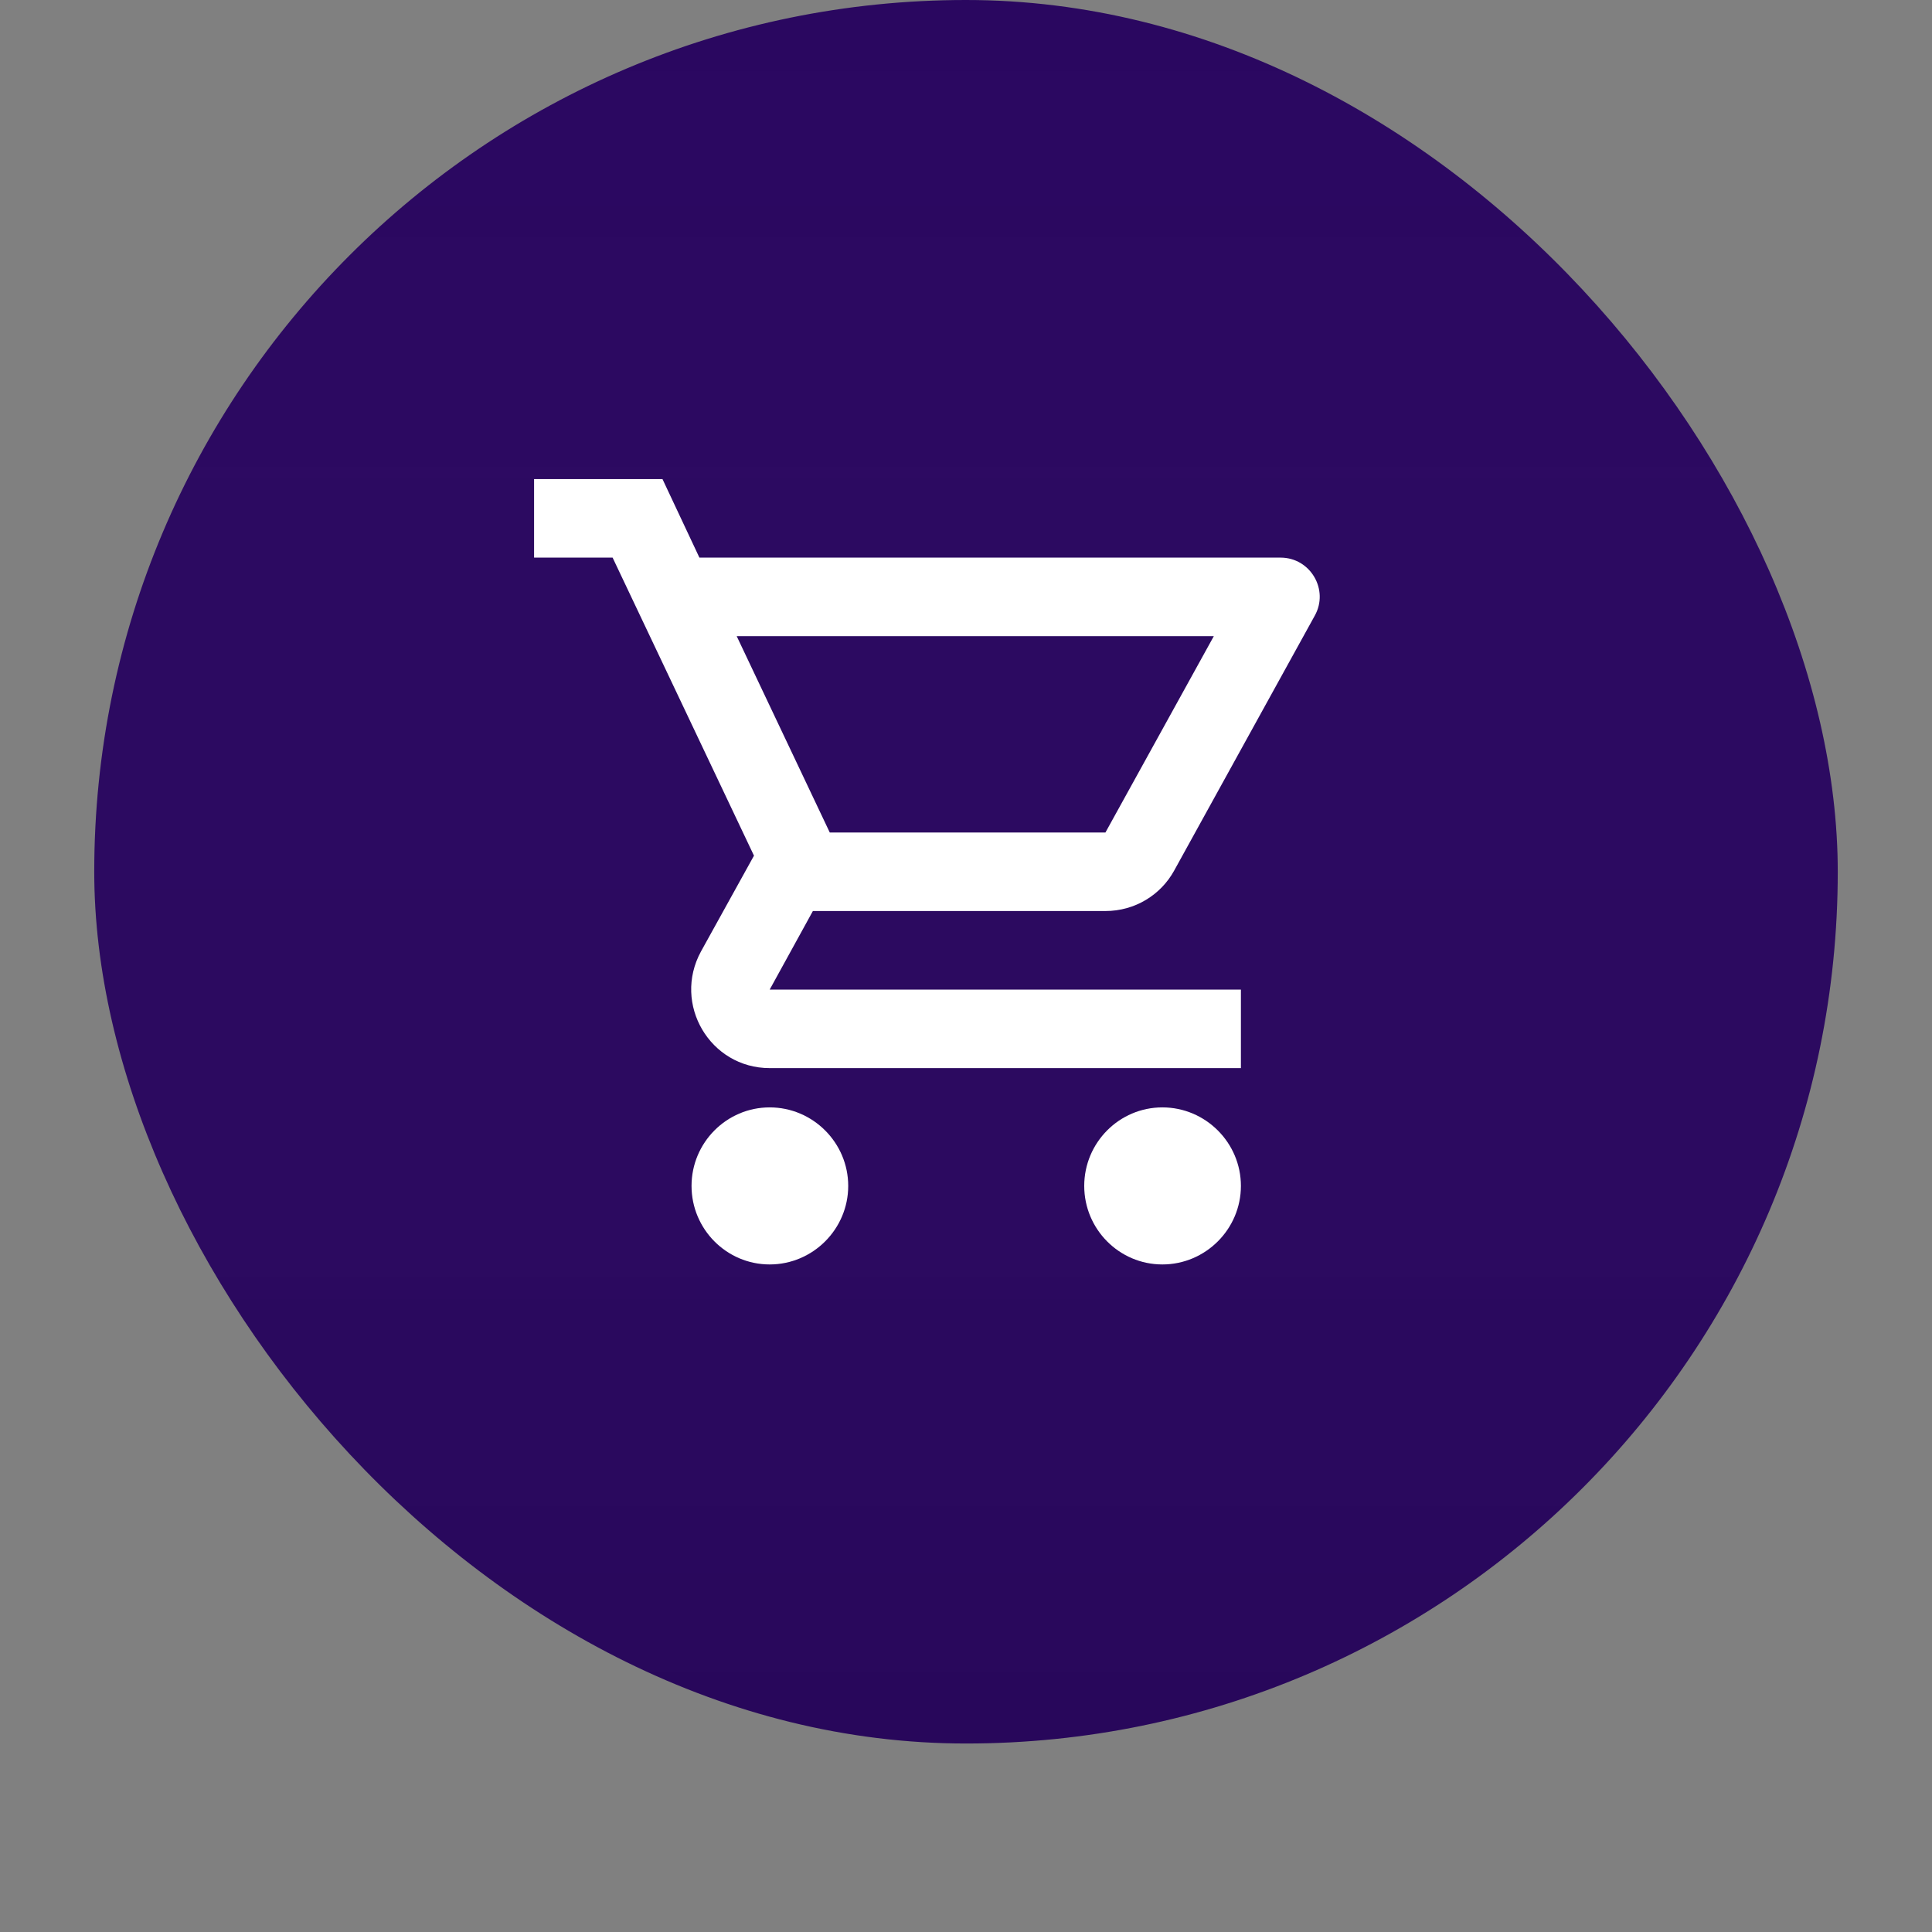
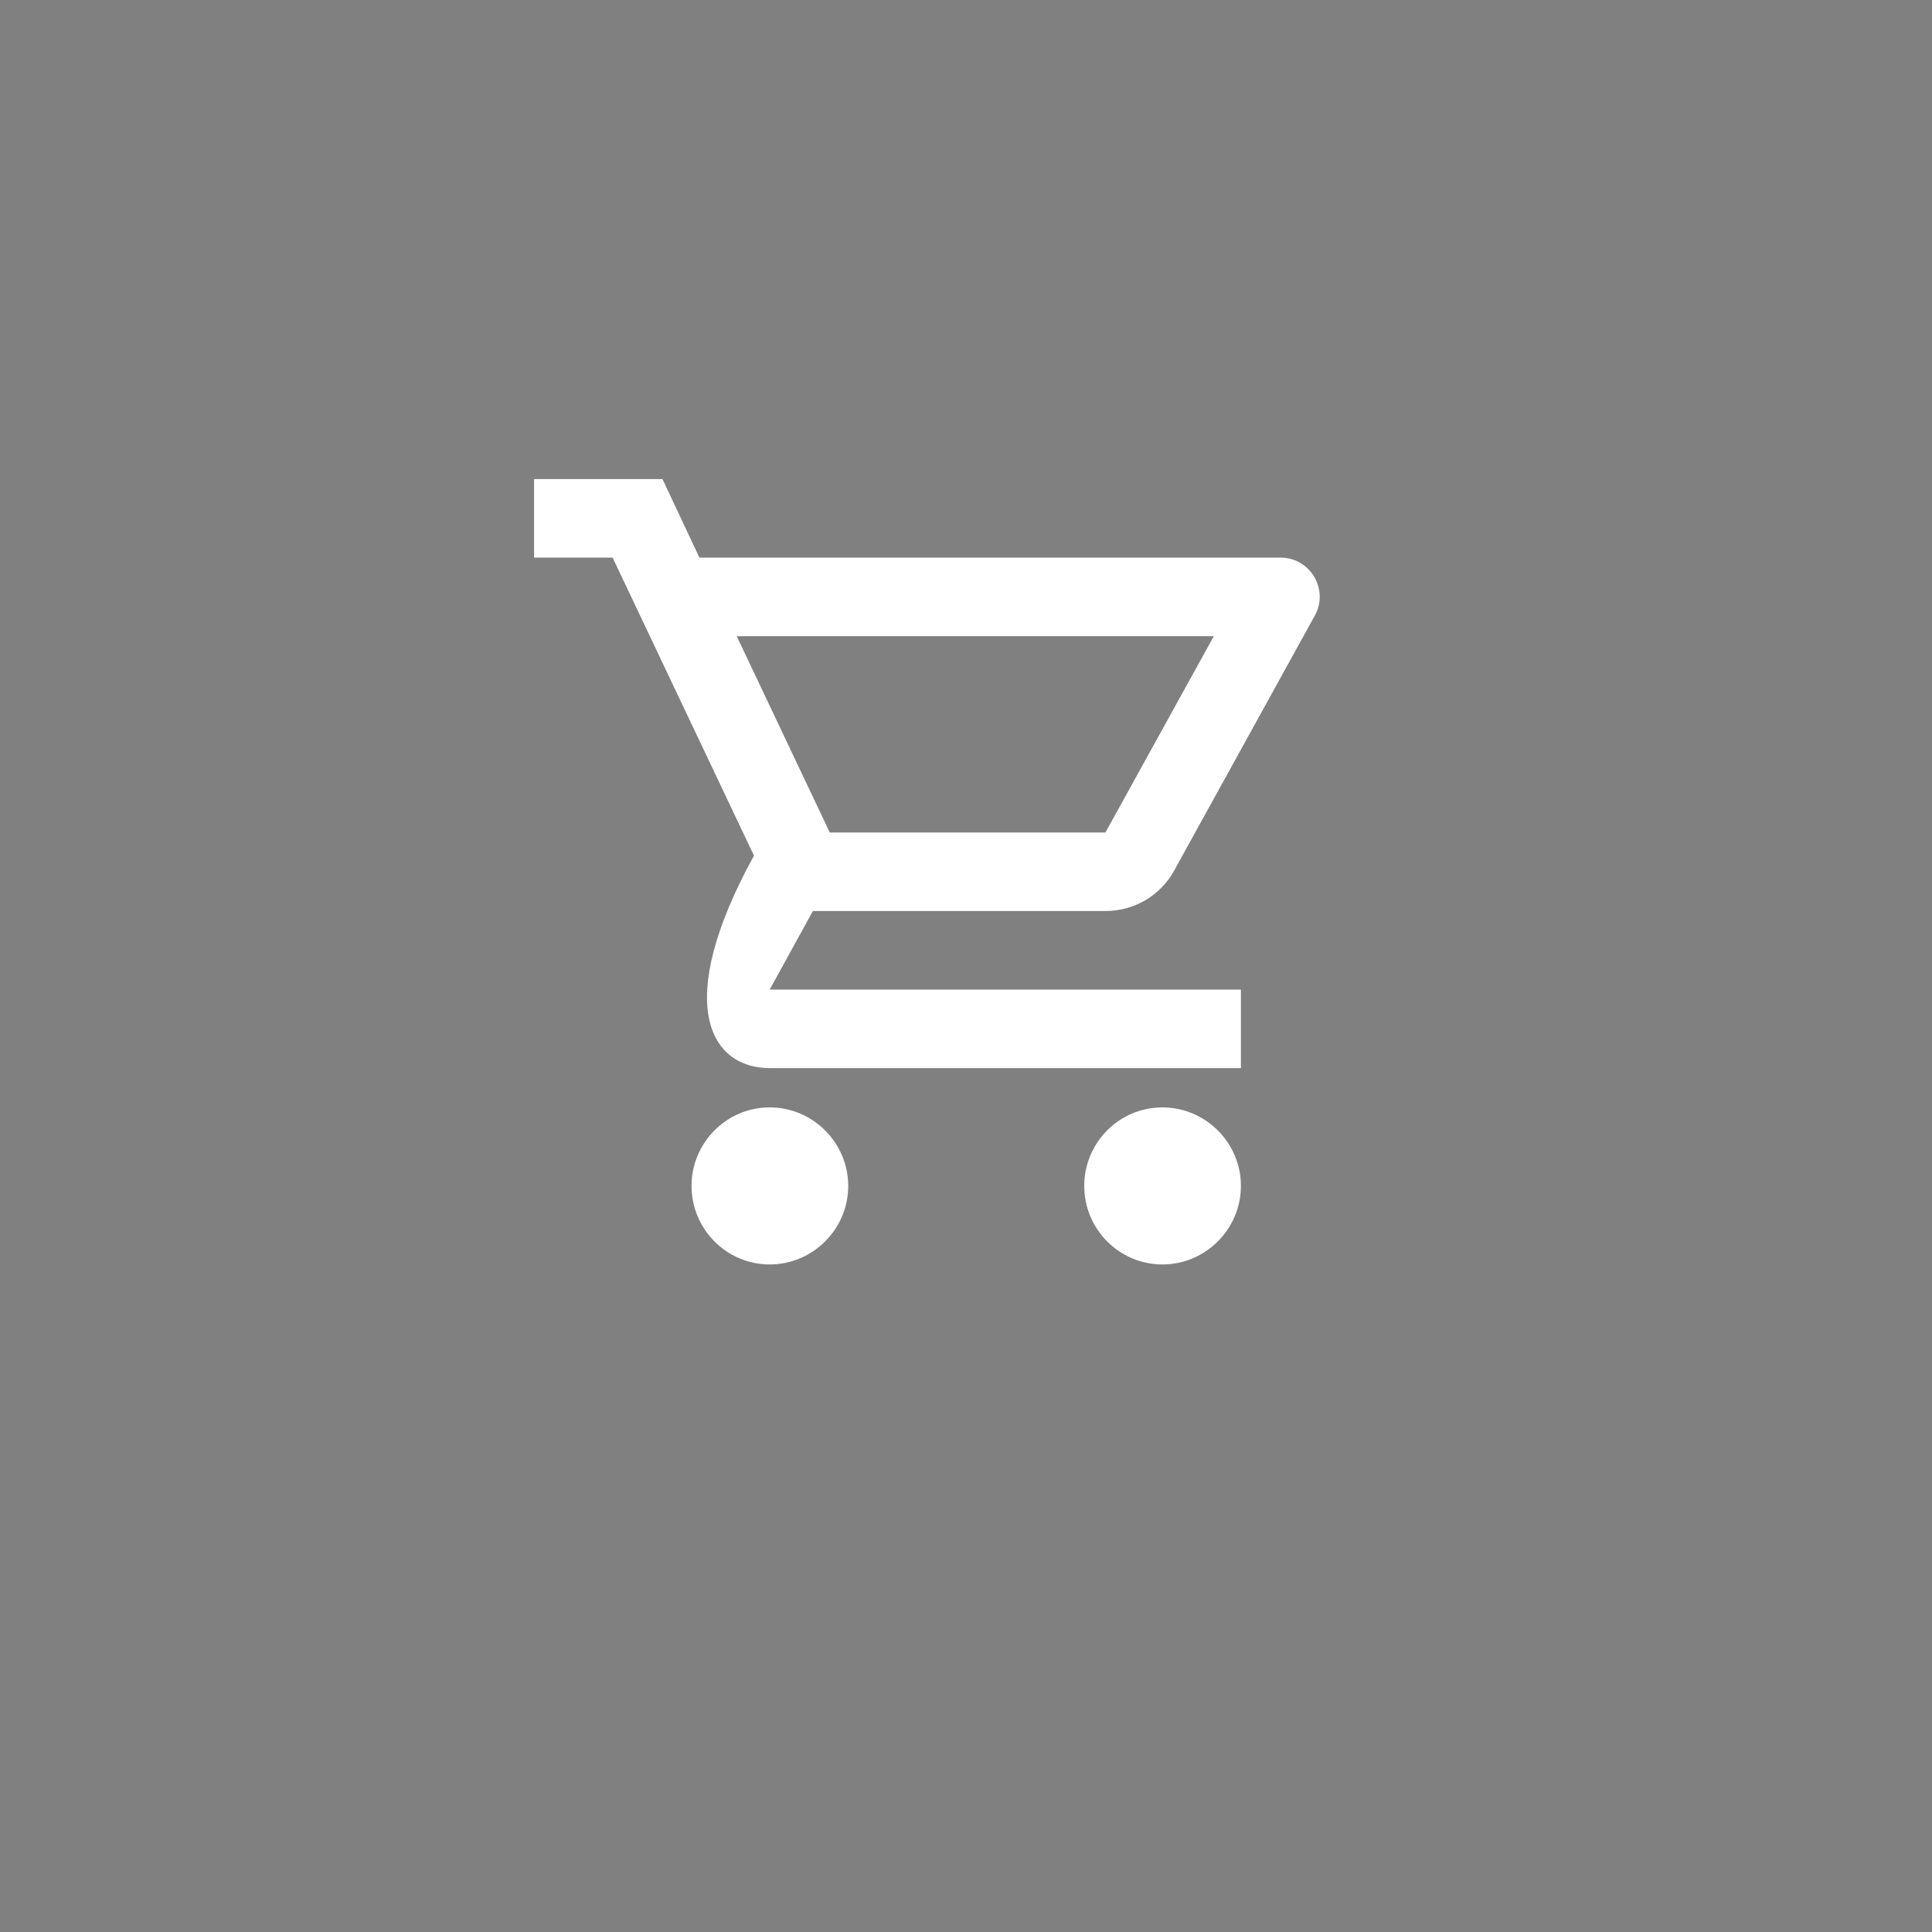
<svg xmlns="http://www.w3.org/2000/svg" width="82" height="82" viewBox="0 0 82 82" fill="none">
  <rect x="0" y="0" width="82" height="82" fill="#808080" stroke="none" />
  <g>
-     <rect x="4" width="74" height="74" rx="37" fill="#2A0760" />
-     <rect x="4" width="74" height="74" rx="37" fill="url(#paint0_linear)" fill-opacity="0.05" />
-   </g>
-   <path d="M46.918 38.667C48.168 38.667 49.268 37.984 49.835 36.951L55.801 26.134C56.418 25.034 55.618 23.667 54.351 23.667H29.685L28.118 20.334H22.668V23.667H26.001L32.001 36.317L29.751 40.384C28.535 42.617 30.135 45.334 32.668 45.334H52.668V42.001H32.668L34.501 38.667H46.918ZM31.268 27.001H51.518L46.918 35.334H35.218L31.268 27.001ZM32.668 47.001C30.835 47.001 29.351 48.501 29.351 50.334C29.351 52.167 30.835 53.667 32.668 53.667C34.501 53.667 36.001 52.167 36.001 50.334C36.001 48.501 34.501 47.001 32.668 47.001ZM49.335 47.001C47.501 47.001 46.018 48.501 46.018 50.334C46.018 52.167 47.501 53.667 49.335 53.667C51.168 53.667 52.668 52.167 52.668 50.334C52.668 48.501 51.168 47.001 49.335 47.001Z" fill="white" />
+     </g>
+   <path d="M46.918 38.667C48.168 38.667 49.268 37.984 49.835 36.951L55.801 26.134C56.418 25.034 55.618 23.667 54.351 23.667H29.685L28.118 20.334H22.668V23.667H26.001L32.001 36.317C28.535 42.617 30.135 45.334 32.668 45.334H52.668V42.001H32.668L34.501 38.667H46.918ZM31.268 27.001H51.518L46.918 35.334H35.218L31.268 27.001ZM32.668 47.001C30.835 47.001 29.351 48.501 29.351 50.334C29.351 52.167 30.835 53.667 32.668 53.667C34.501 53.667 36.001 52.167 36.001 50.334C36.001 48.501 34.501 47.001 32.668 47.001ZM49.335 47.001C47.501 47.001 46.018 48.501 46.018 50.334C46.018 52.167 47.501 53.667 49.335 53.667C51.168 53.667 52.668 52.167 52.668 50.334C52.668 48.501 51.168 47.001 49.335 47.001Z" fill="white" />
  <defs>
    <filter id="filter0_d" x="0" y="0" width="82" height="82" color-interpolation-filters="sRGB">
      <feFlood flood-opacity="0" result="BackgroundImageFix" />
      <feColorMatrix in="SourceAlpha" type="matrix" values="0 0 0 0 0 0 0 0 0 0 0 0 0 0 0 0 0 0 127 0">
            </feColorMatrix>
      <feOffset dy="4" />
      <feGaussianBlur stdDeviation="2" />
      <feColorMatrix type="matrix" values="0 0 0 0 0 0 0 0 0 0 0 0 0 0 0 0 0 0 0.1 0" />
      <feBlend mode="normal" in2="BackgroundImageFix" result="effect1_dropShadow" />
      <feBlend mode="normal" in="SourceGraphic" in2="effect1_dropShadow" result="shape" />
    </filter>
    <linearGradient id="paint0_linear" x1="41" y1="0" x2="41" y2="74" gradientUnits="userSpaceOnUse">
      <stop stop-color="white" stop-opacity="0" />
      <stop offset="1" />
    </linearGradient>
  </defs>
</svg>